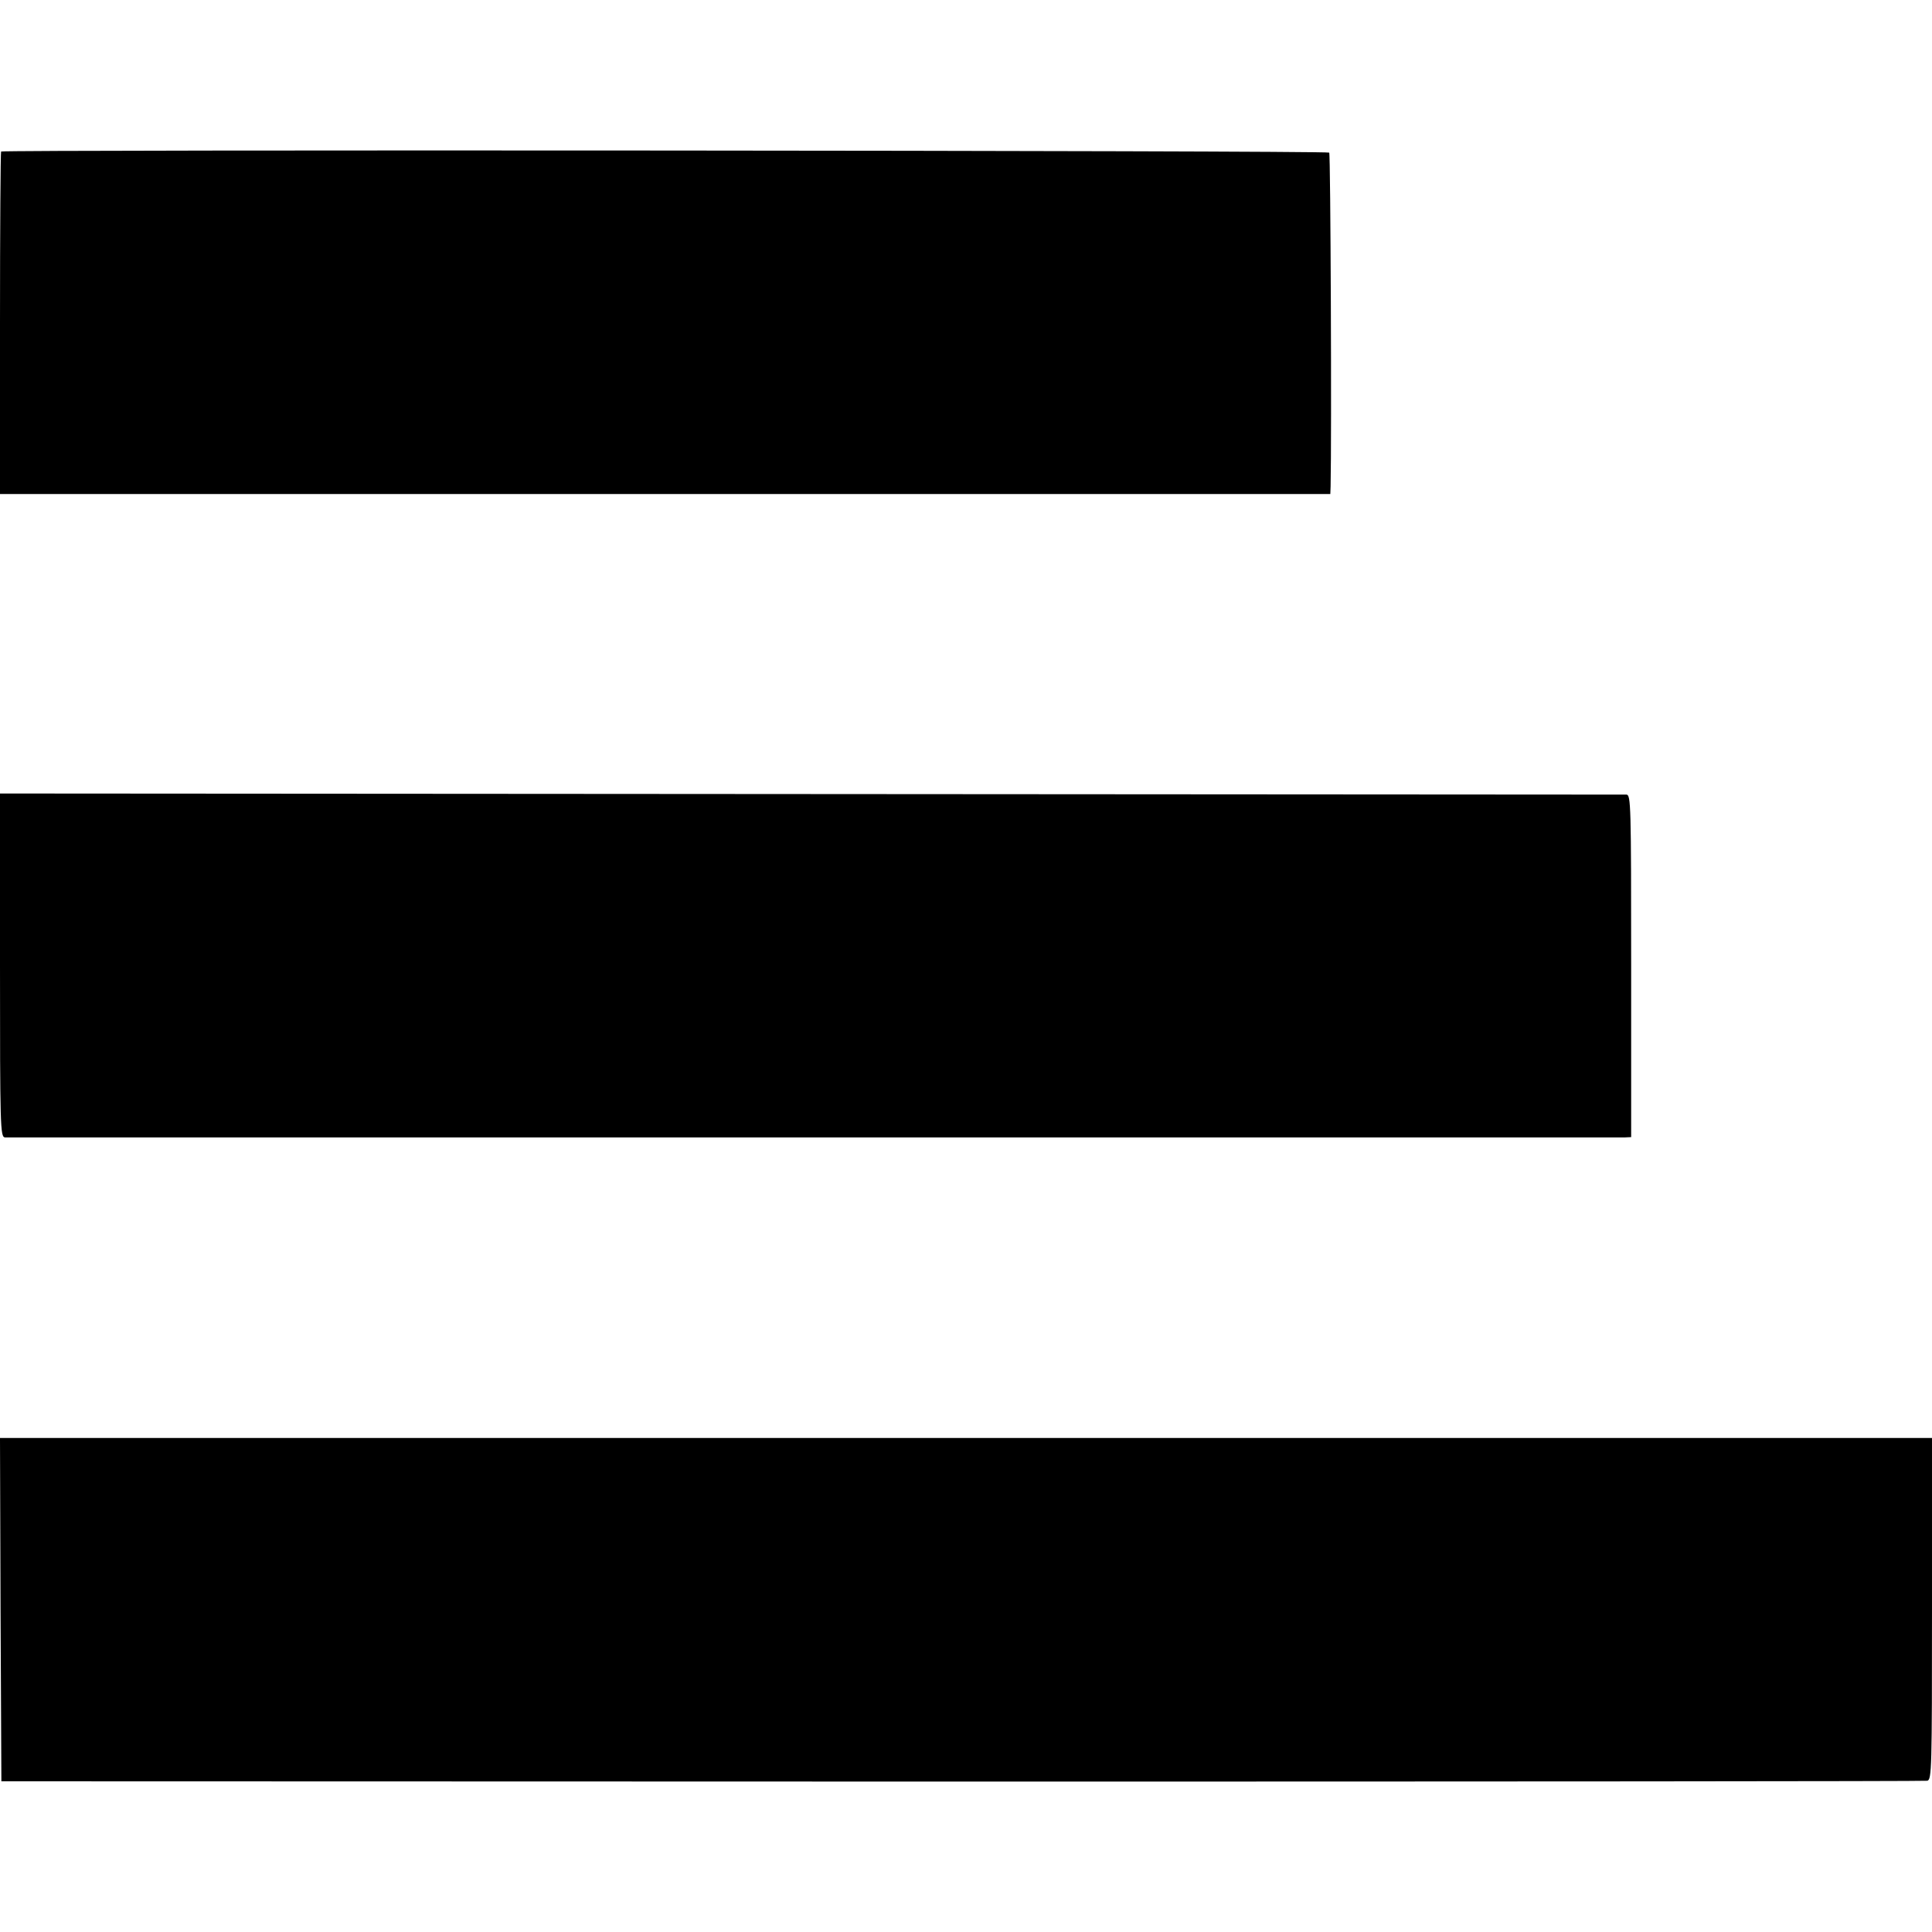
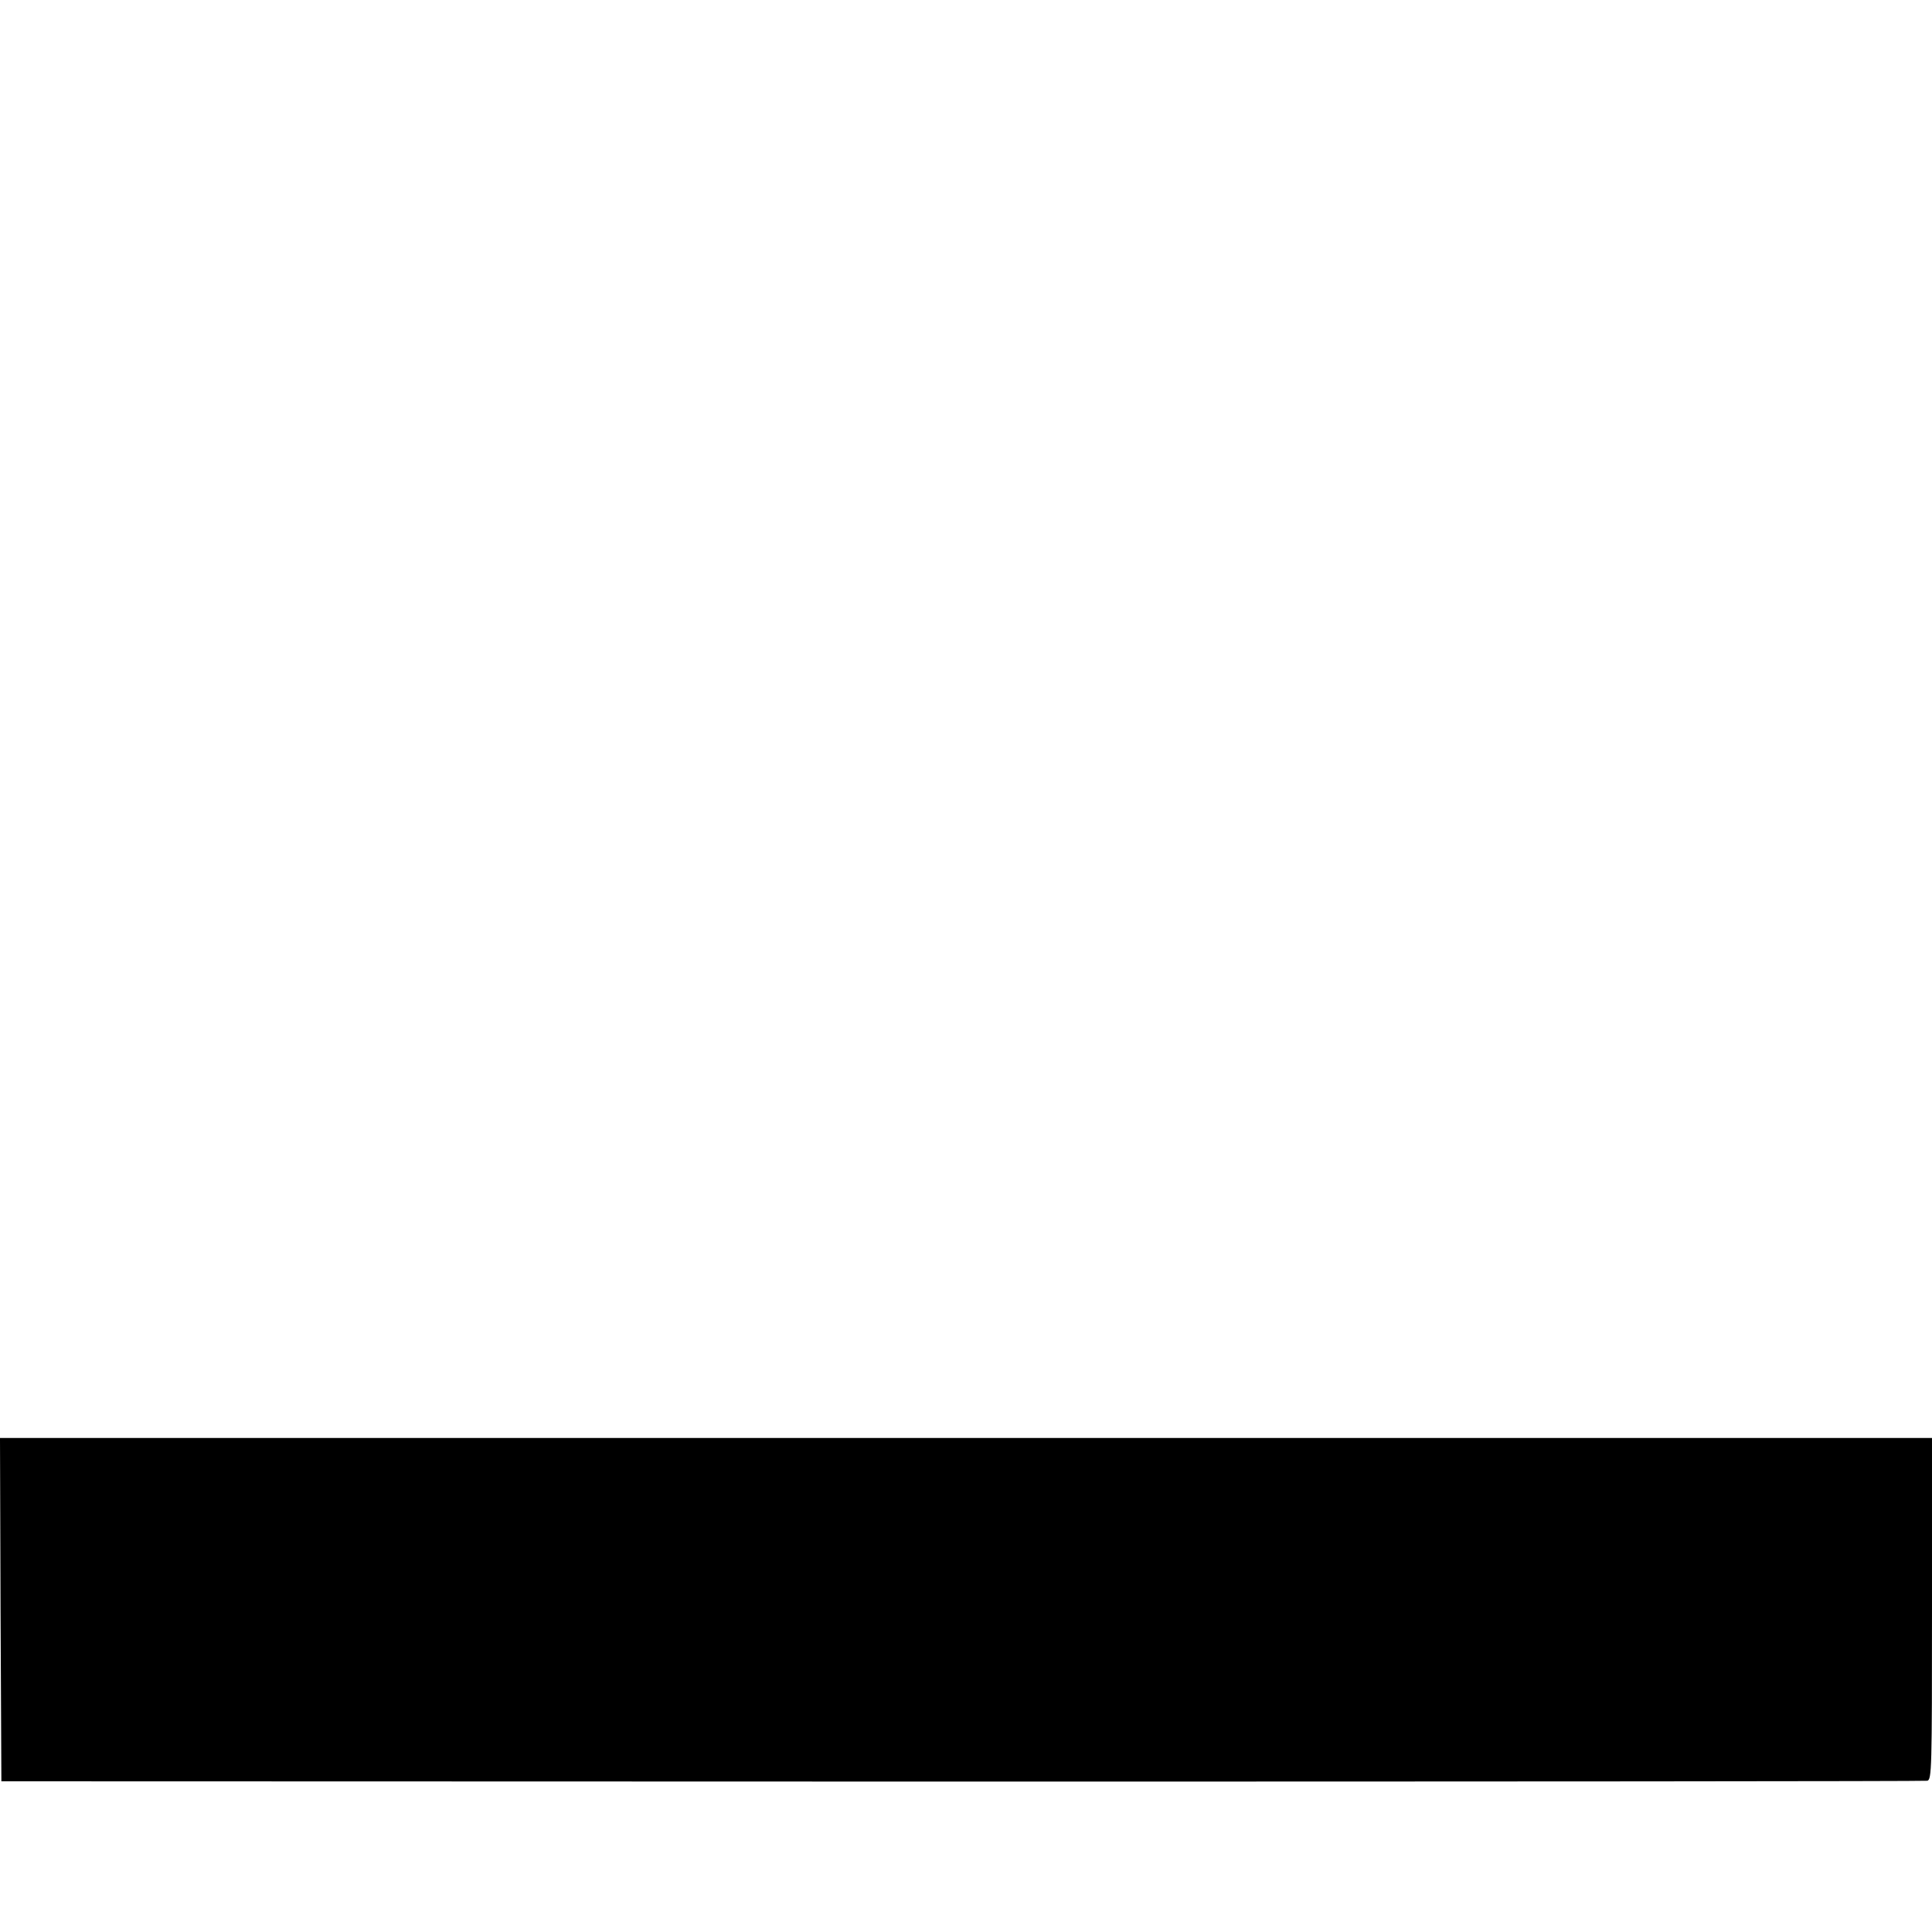
<svg xmlns="http://www.w3.org/2000/svg" version="1.0" width="700pt" height="700pt" viewBox="0 0 700 700" preserveAspectRatio="xMidYMid meet">
  <g transform="translate(0,700) scale(0.1,-0.1)" fill="#000000" stroke="none">
-     <path d="M4 6451 c-2 -2 -4 -283 -4 -623 l0 -618 2410 0 2410 0 1 28 c4 177 0 1204 -5 1209 -7 8 -4805 11 -4812 4z" />
-     <path d="M0 3503 c0 -586 1 -623 18 -624 22 0 5839 0 5870 0 l22 1 0 620 c0 584 -1 620 -17 621 -10 0 -1340 1 -2956 2 l-2937 2 0 -622z" />
    <path d="M2 1168 l3 -622 3480 -1 c1914 0 3488 1 3498 3 16 4 17 42 17 623 l0 619 -3500 0 -3500 0 2 -622z" />
  </g>
</svg>